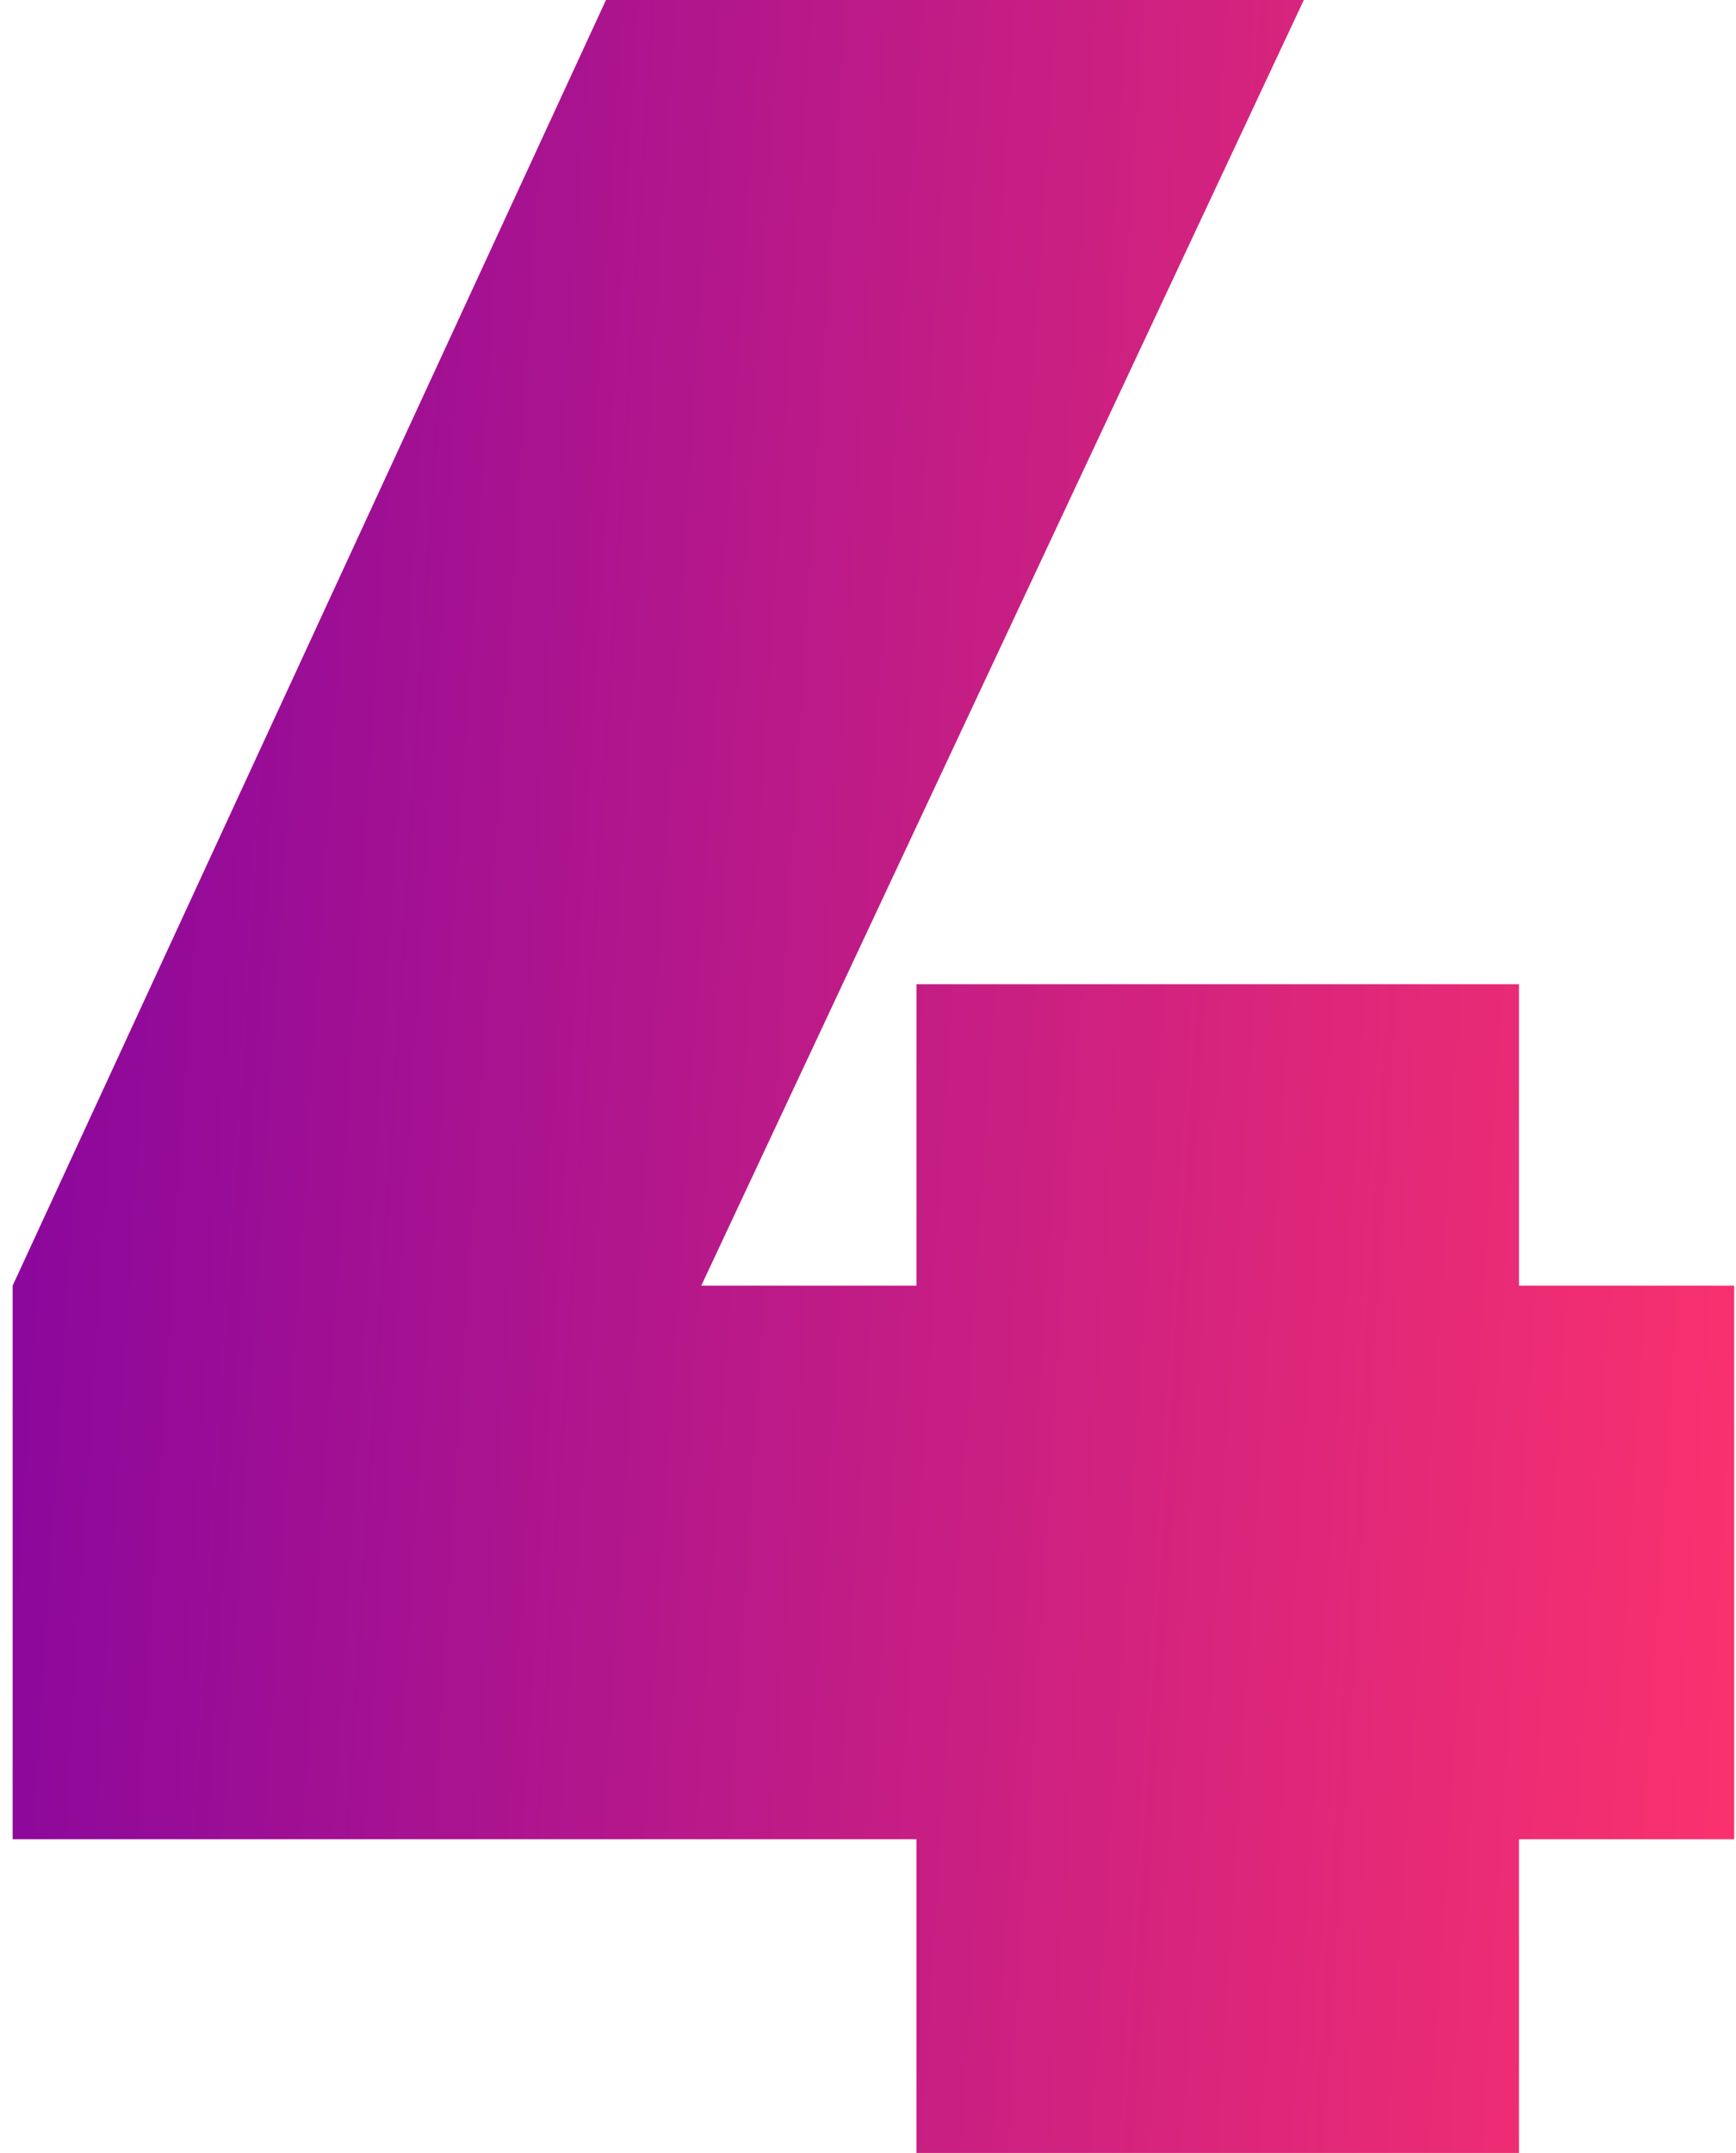
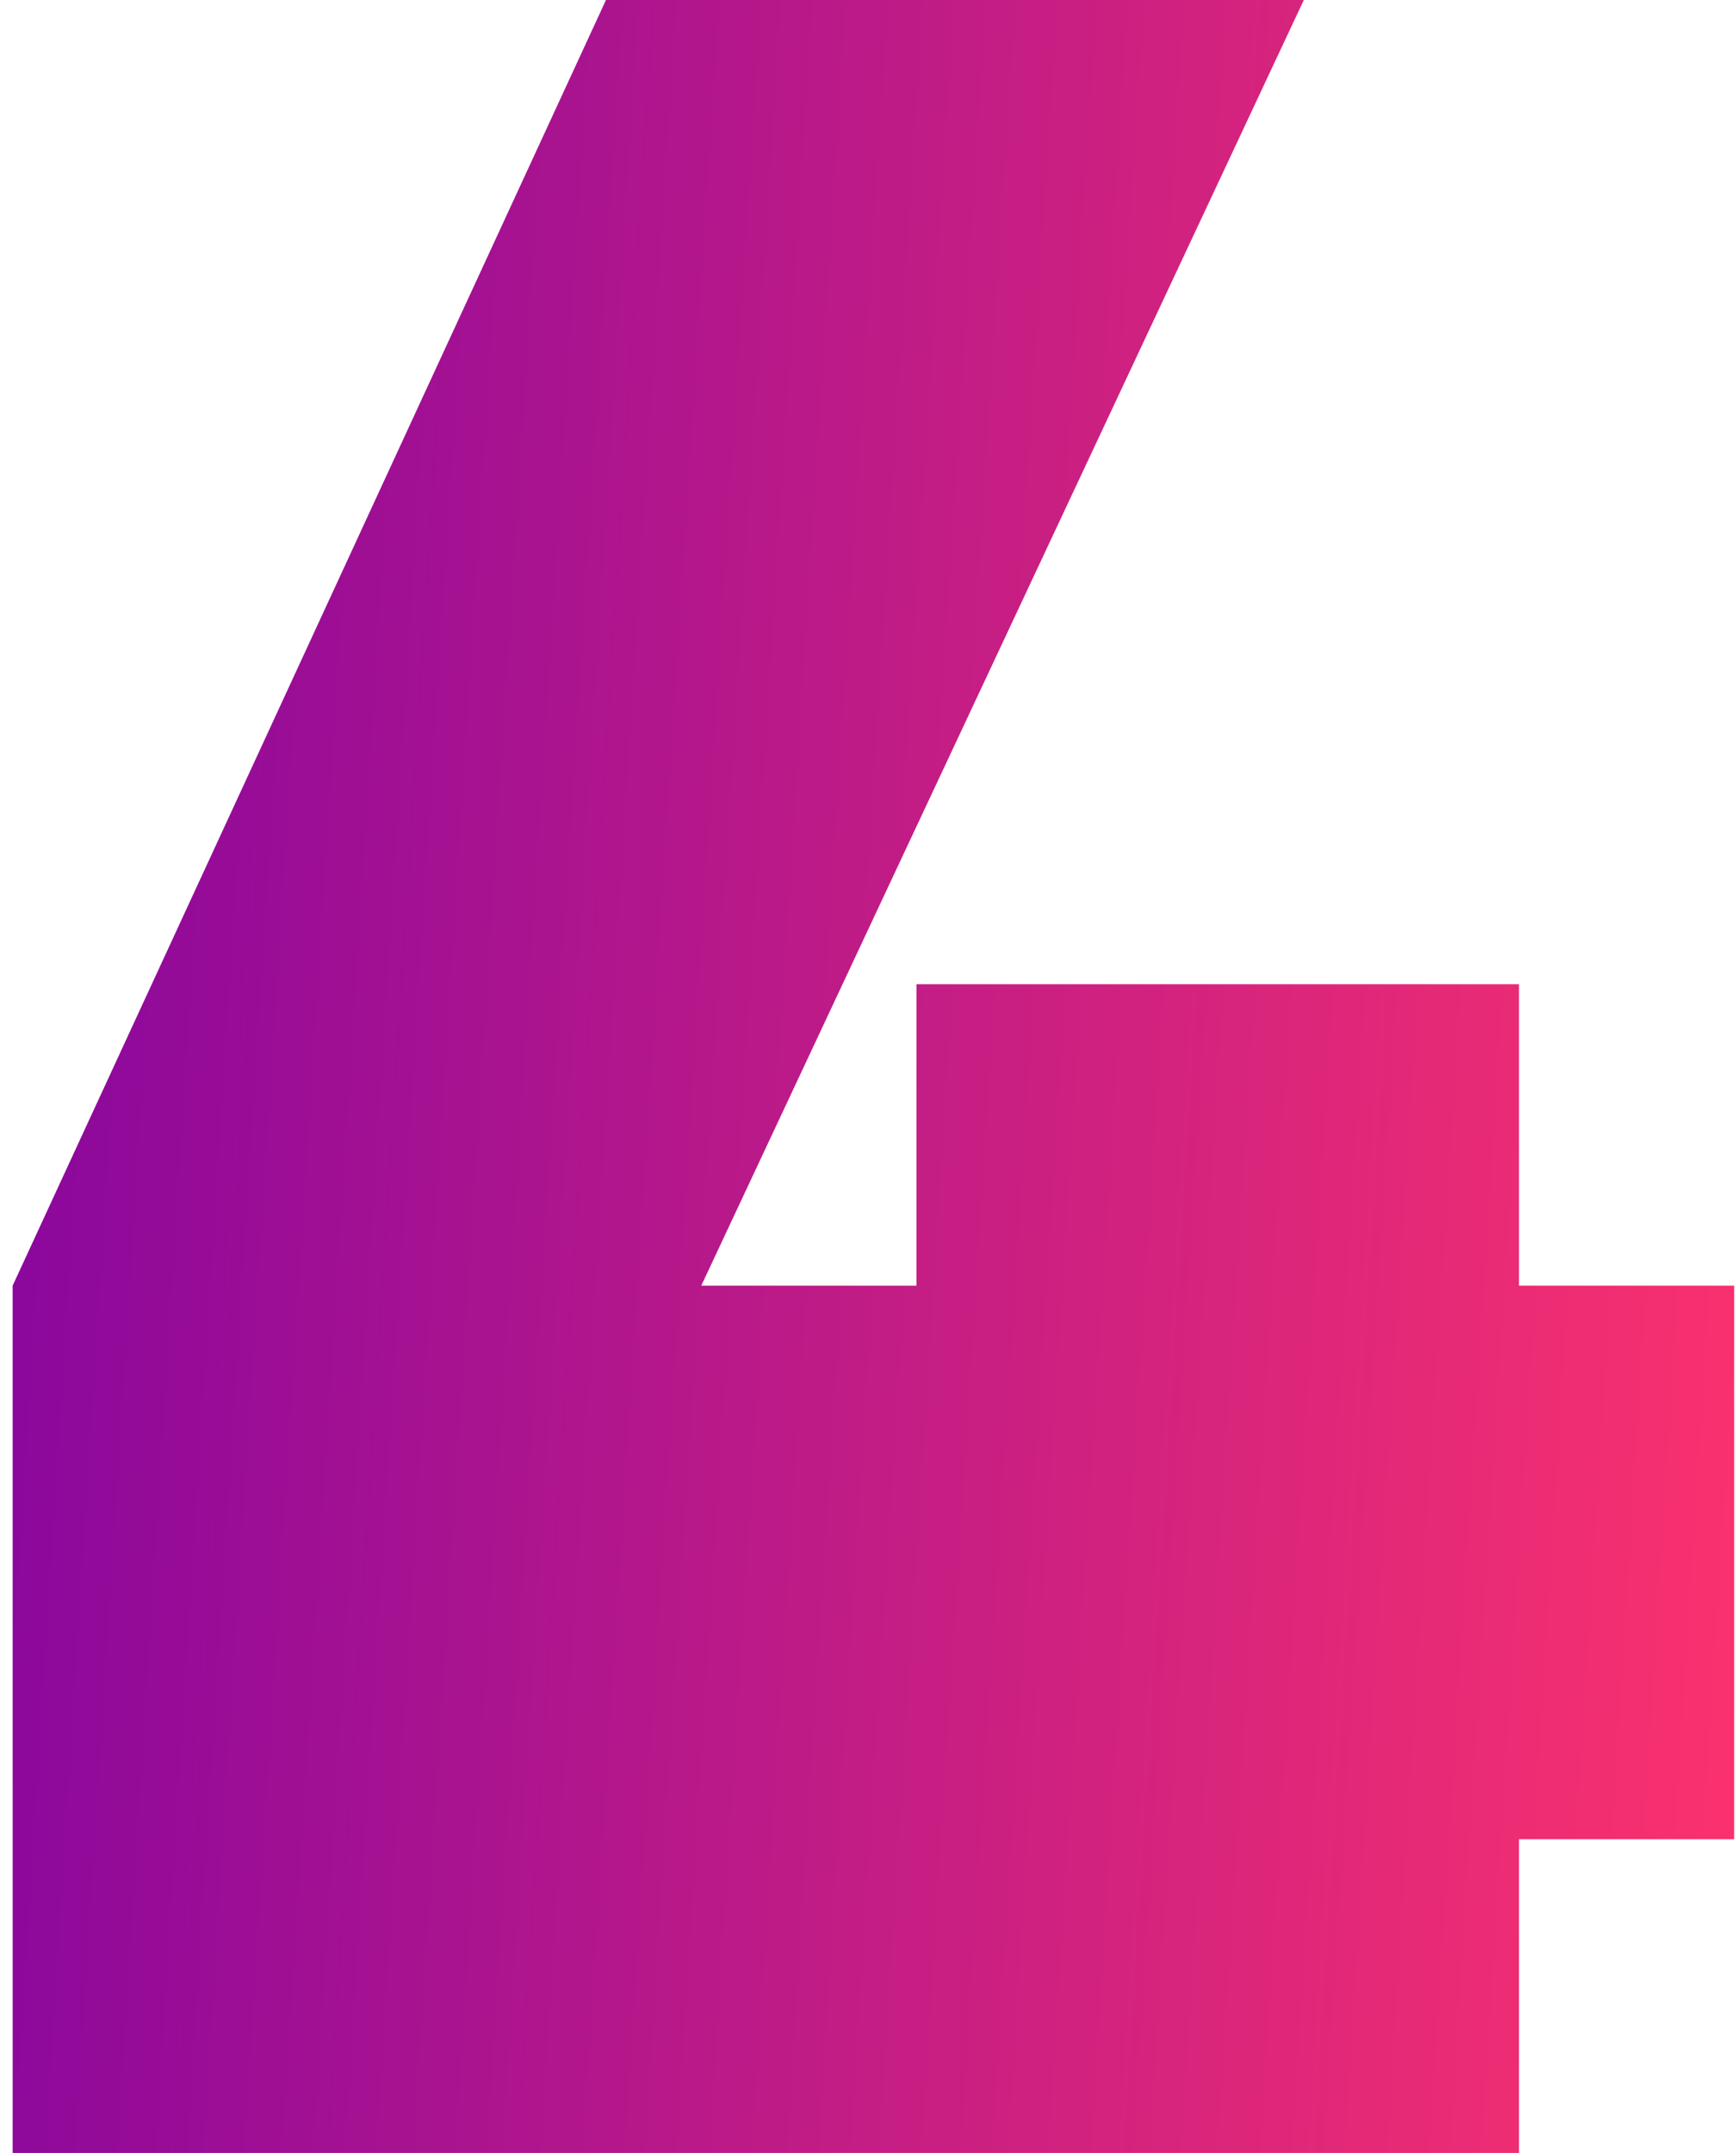
<svg xmlns="http://www.w3.org/2000/svg" width="96" height="119" viewBox="0 0 96 119" fill="none">
-   <path d="M95.9 71.06V101.66H84V119H50.68V101.66H0.7V71.06L33.51 -8.10623e-06H72.1L38.78 71.06H50.68V54.4H84V71.06H95.9Z" fill="url(#paint0_linear)" />
+   <path d="M95.9 71.06V101.66H84V119H50.68H0.7V71.06L33.51 -8.10623e-06H72.1L38.78 71.06H50.68V54.4H84V71.06H95.9Z" fill="url(#paint0_linear)" />
  <defs>
    <linearGradient id="paint0_linear" x1="5.272" y1="-28.385" x2="107.853" y2="-21.891" gradientUnits="userSpaceOnUse">
      <stop stop-color="#89079D" />
      <stop offset="1" stop-color="#FF336C" />
    </linearGradient>
  </defs>
</svg>